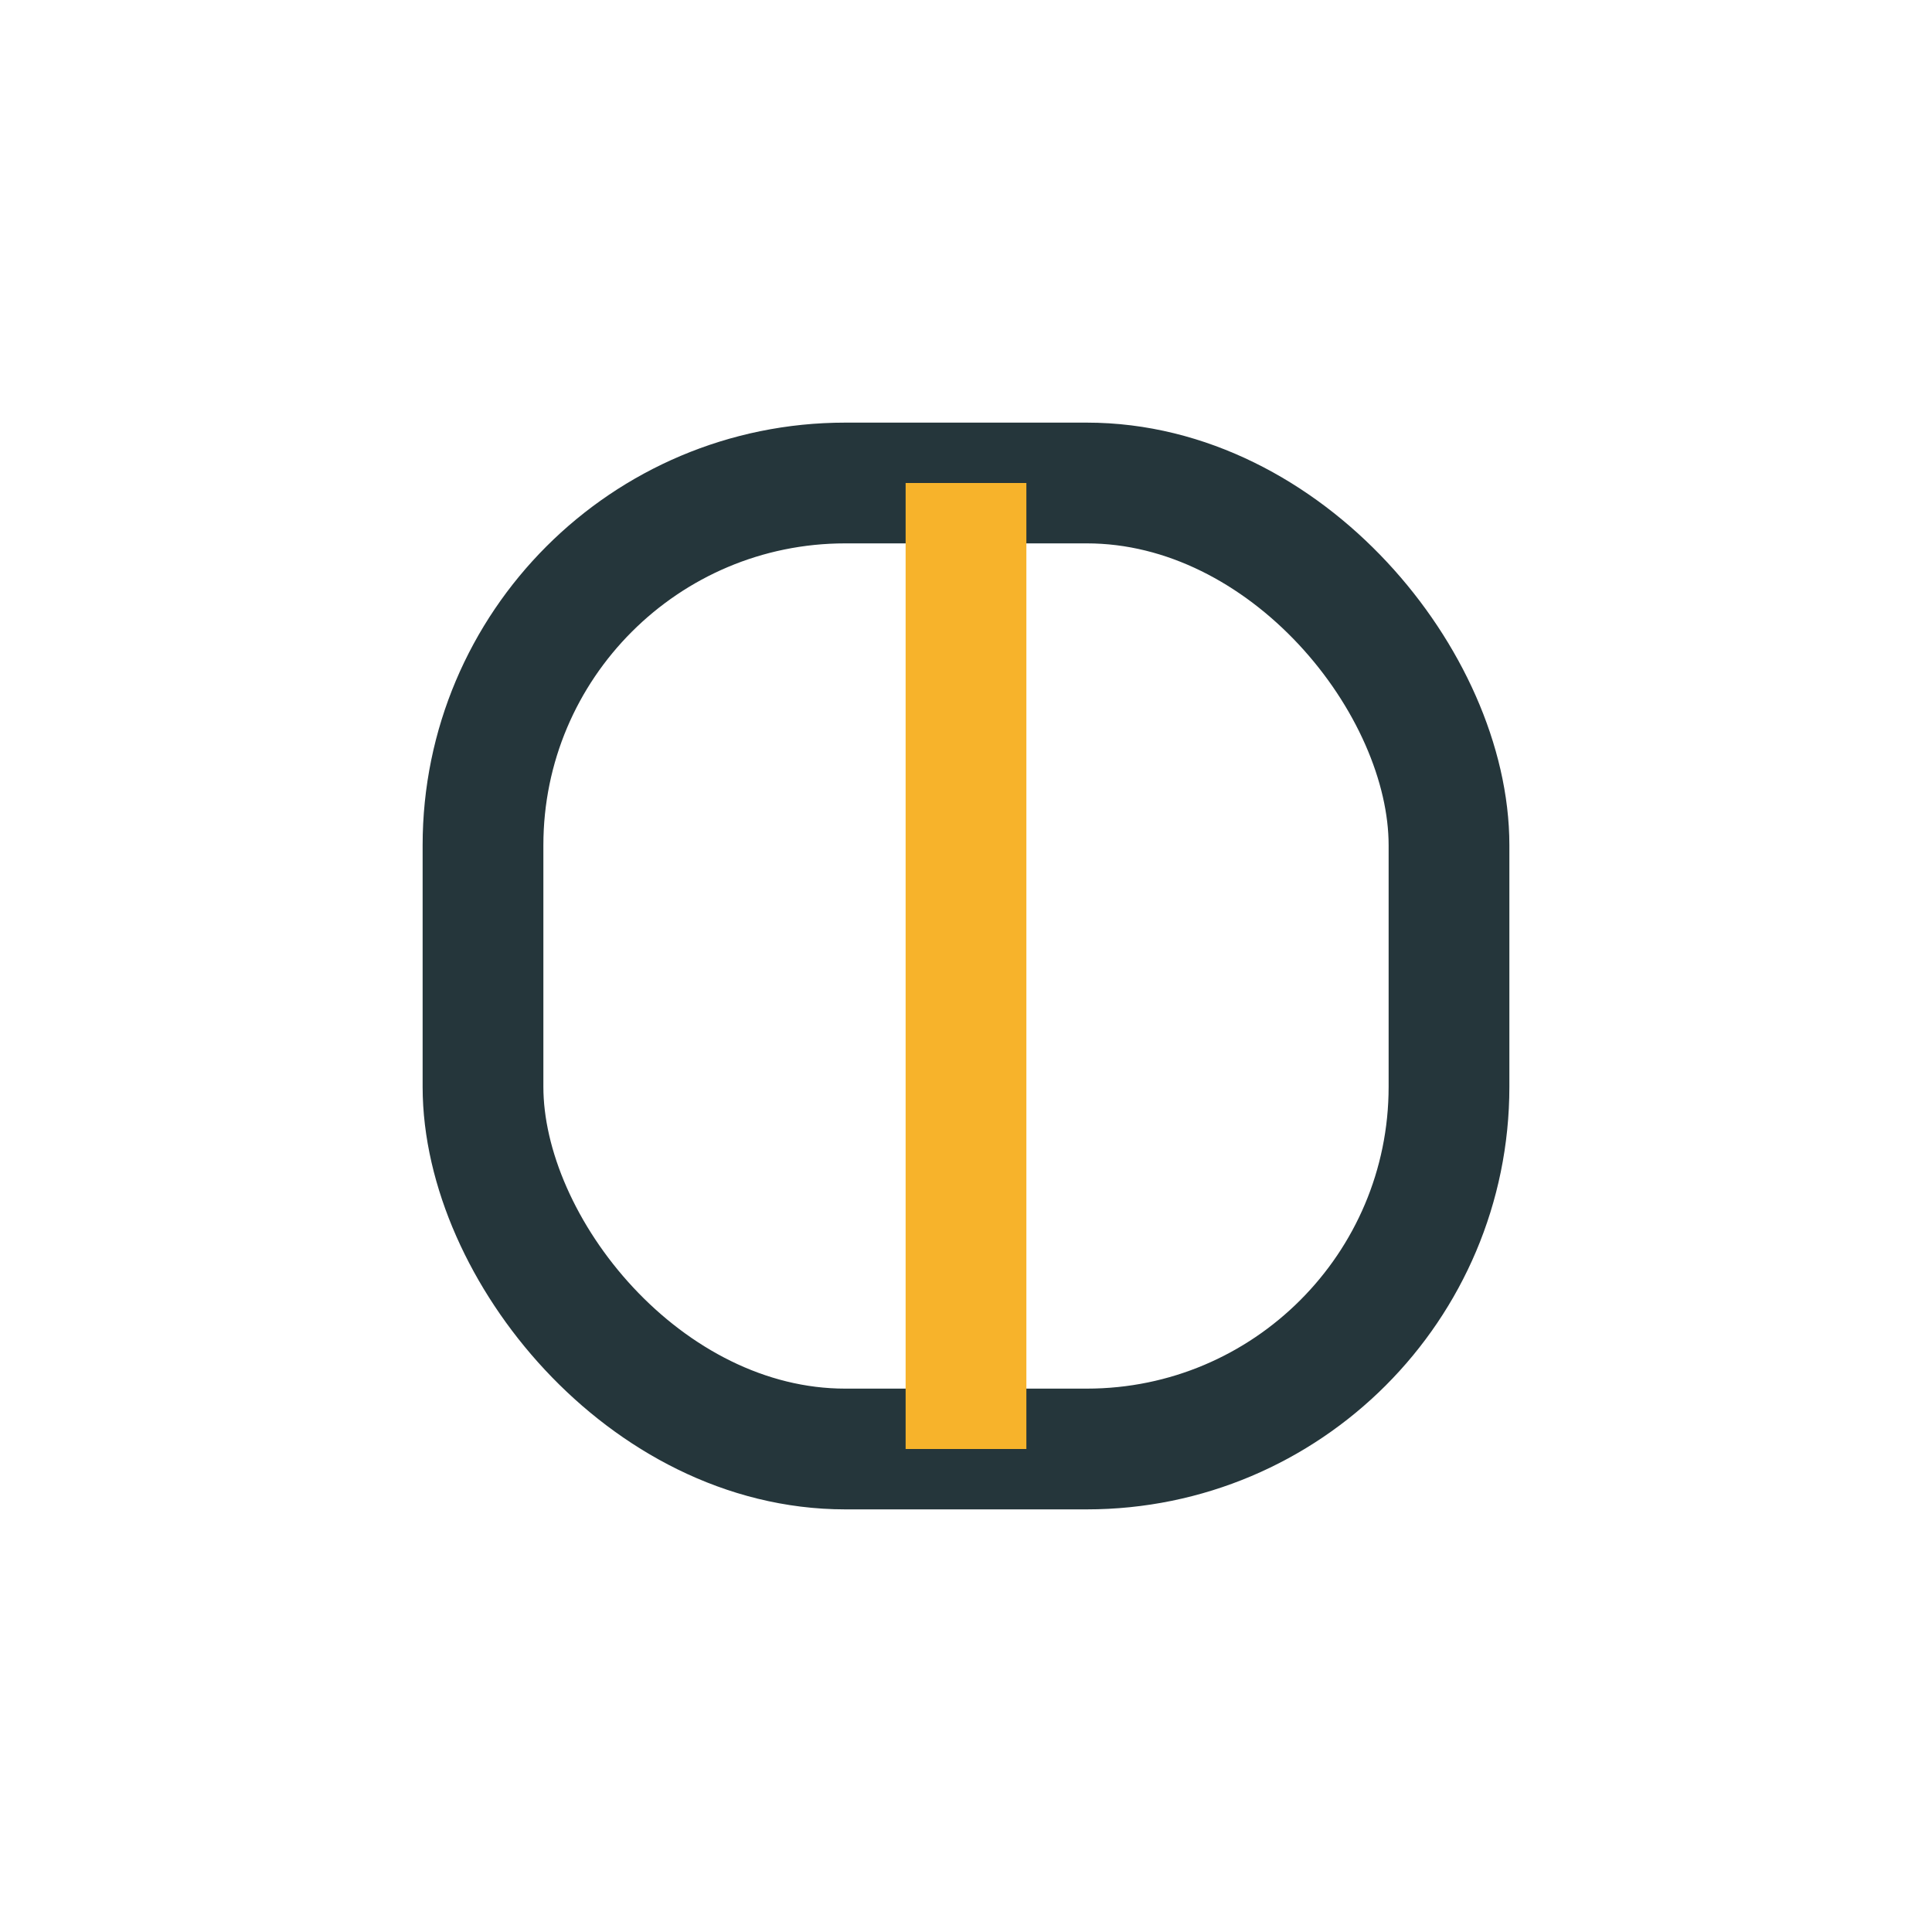
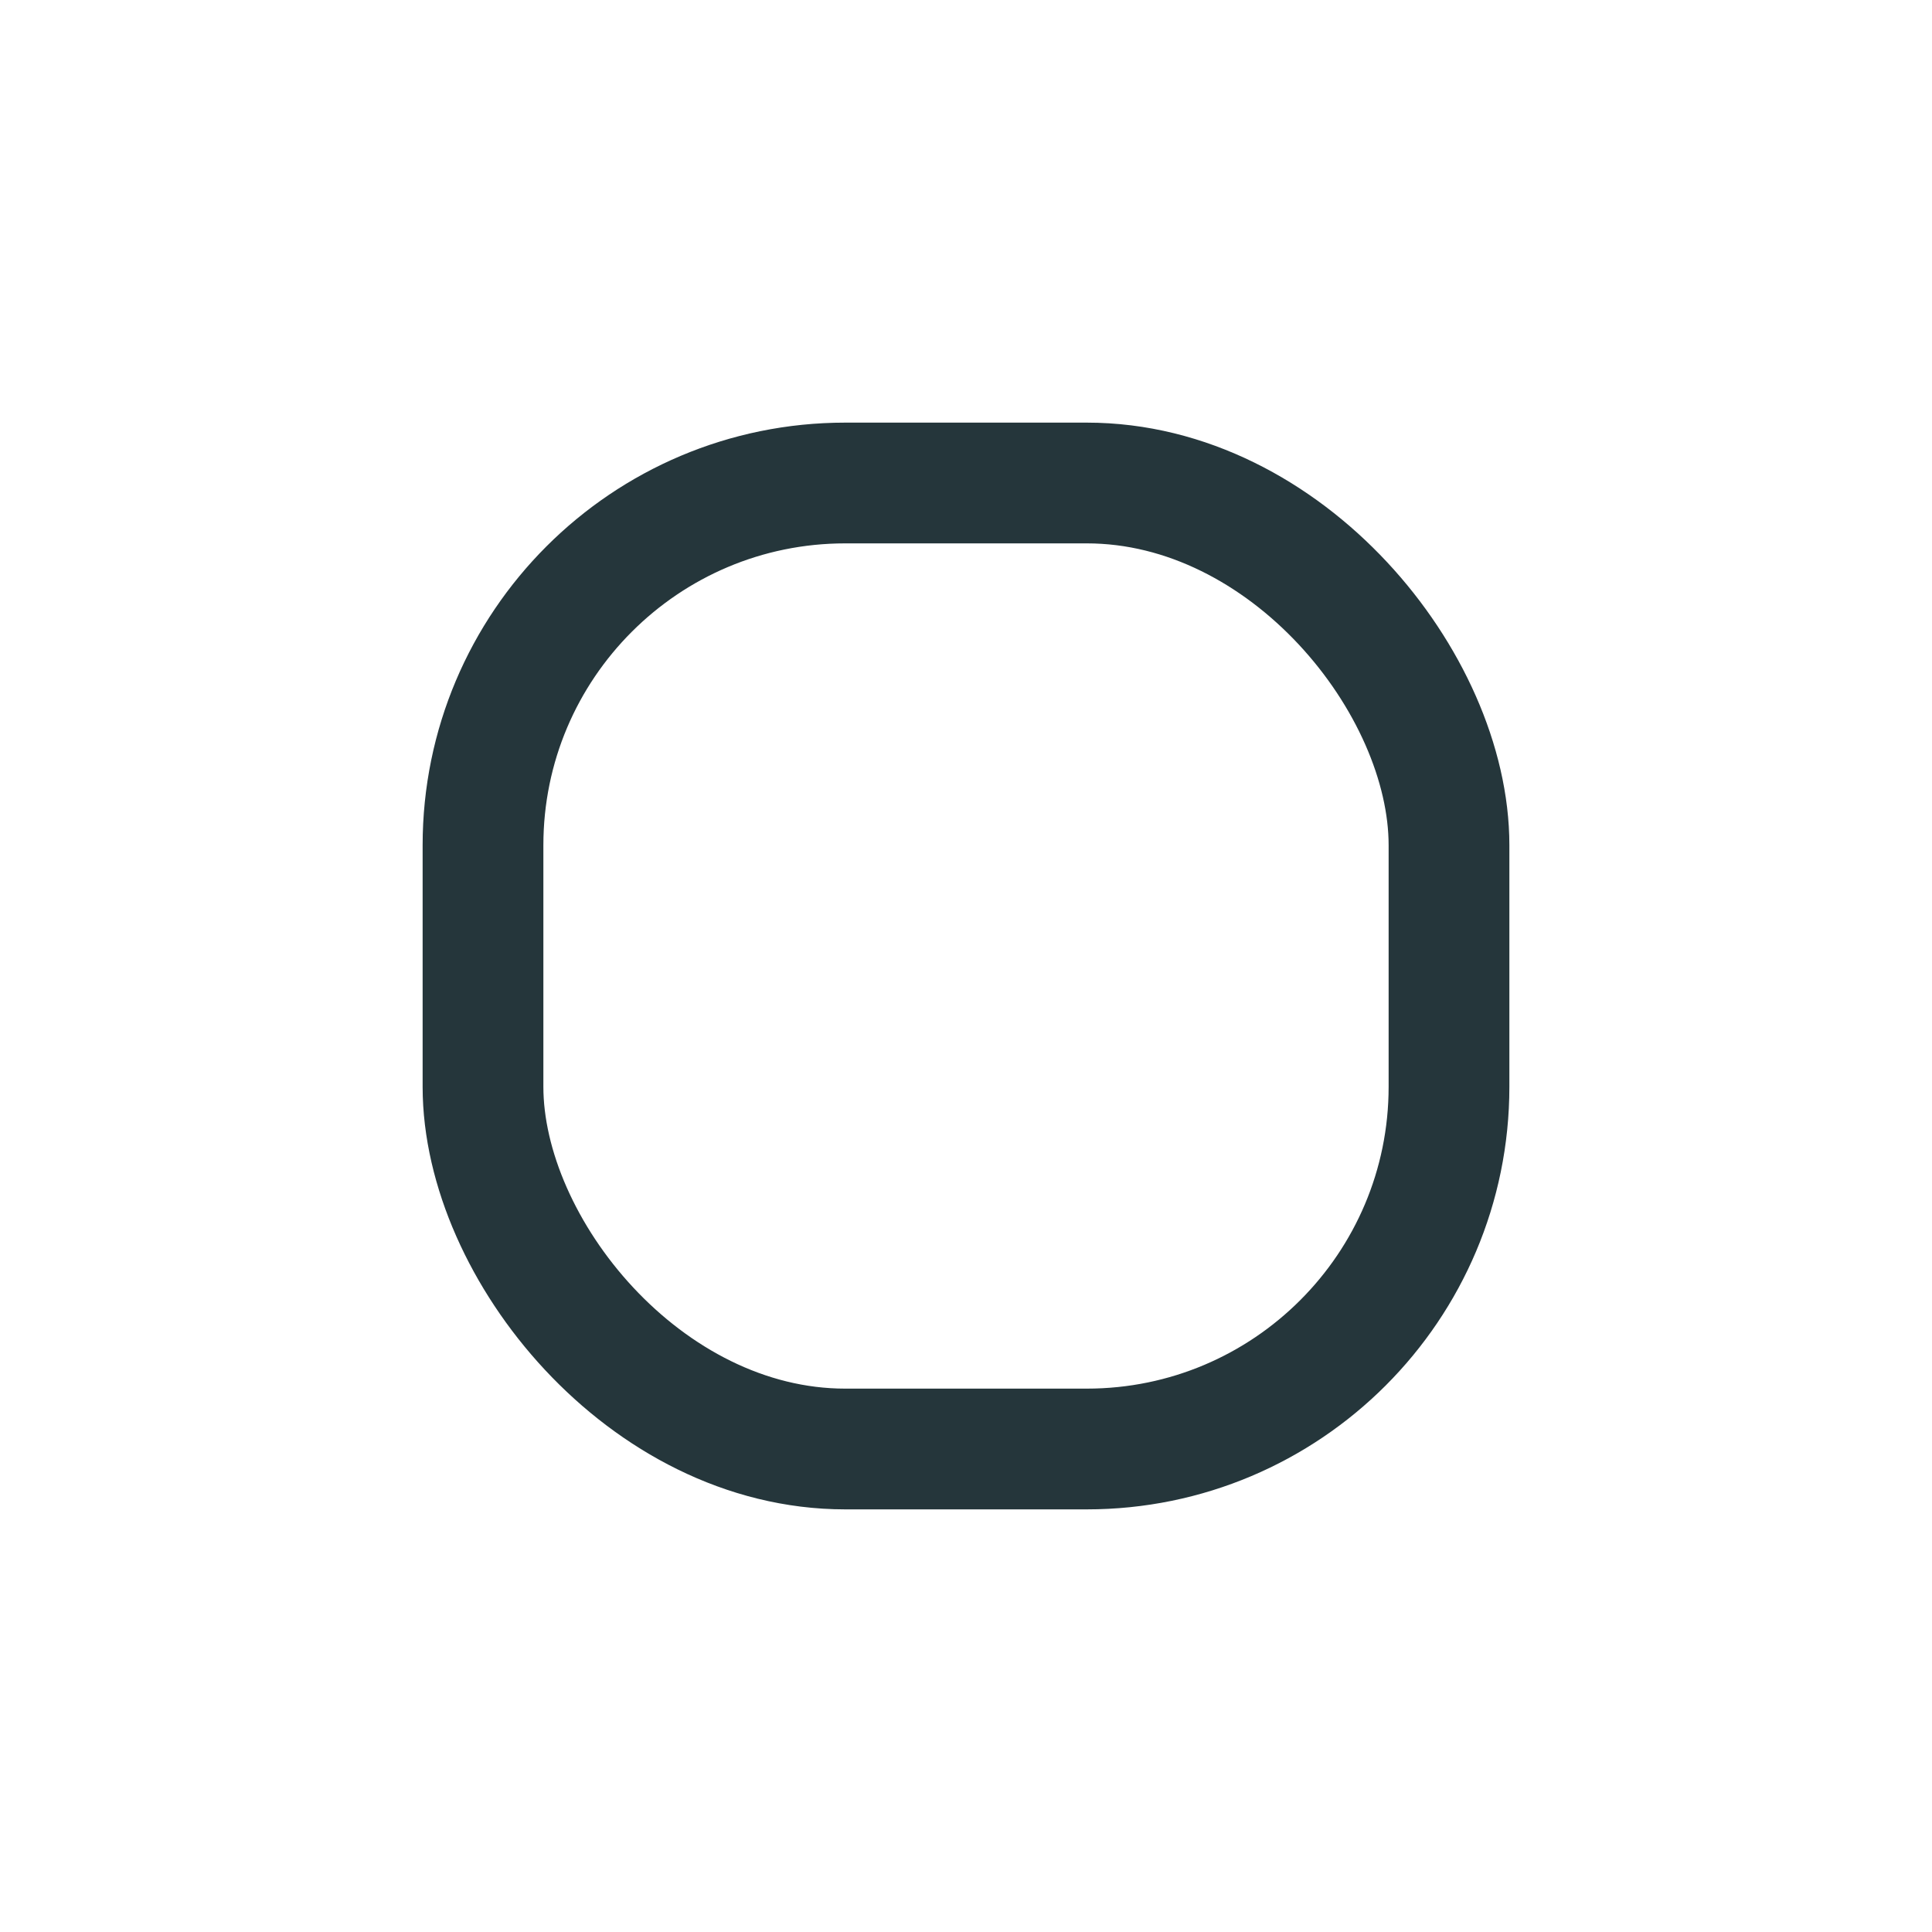
<svg xmlns="http://www.w3.org/2000/svg" width="32" height="32" viewBox="0 0 32 32">
  <rect x="8" y="8" width="16" height="16" rx="6" fill="none" stroke="#25363B" stroke-width="2" />
-   <path d="M16 8v16" stroke="#F7B32B" stroke-width="2" />
</svg>